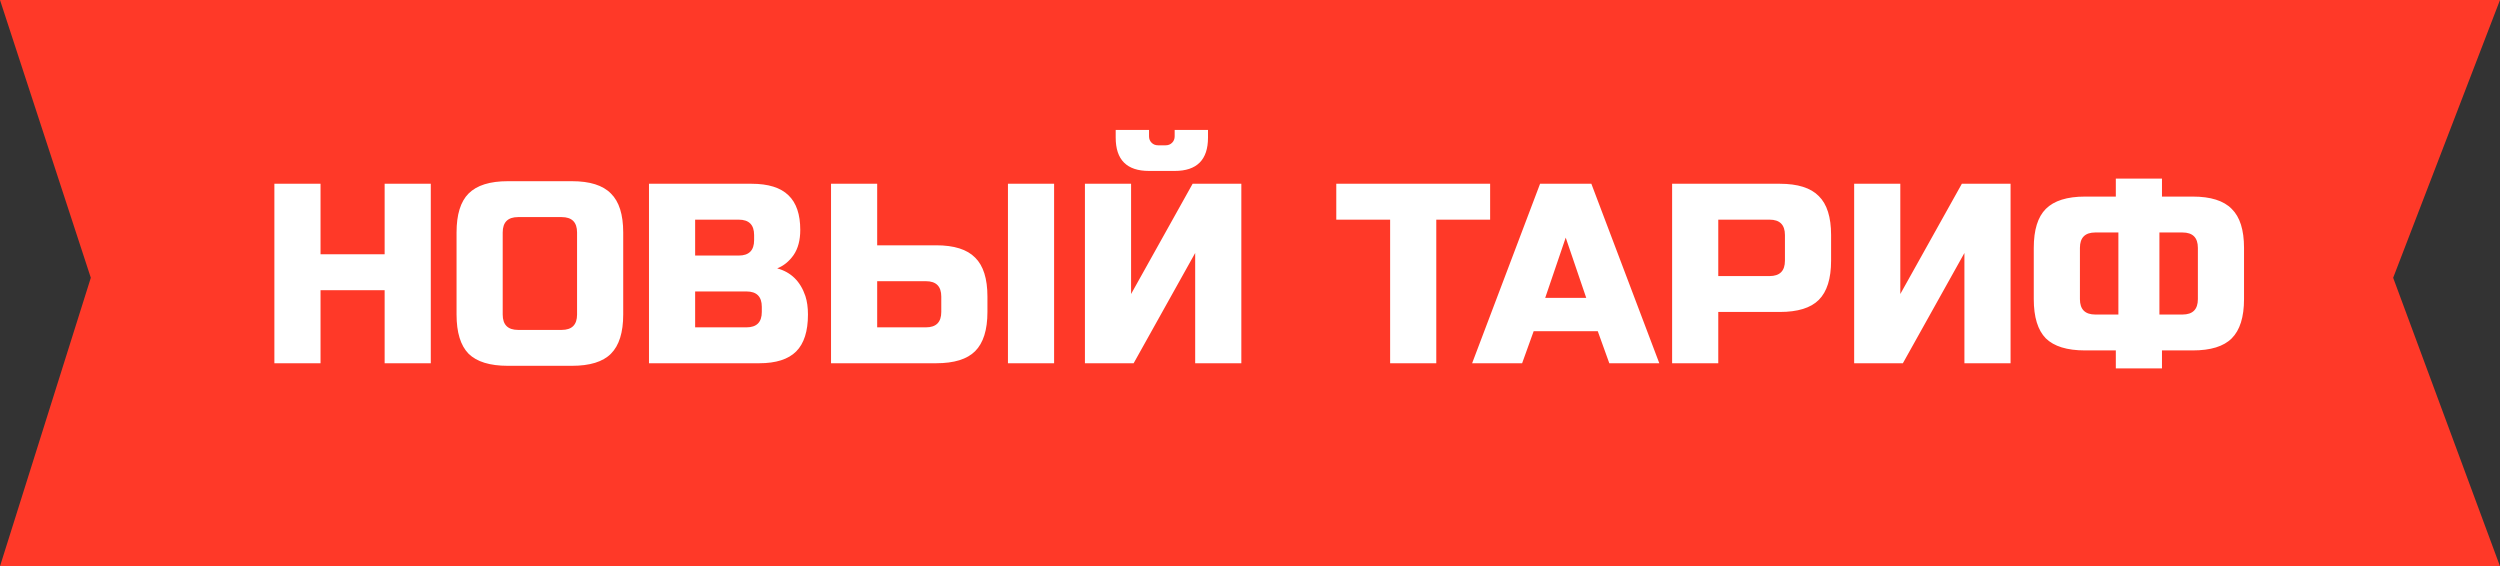
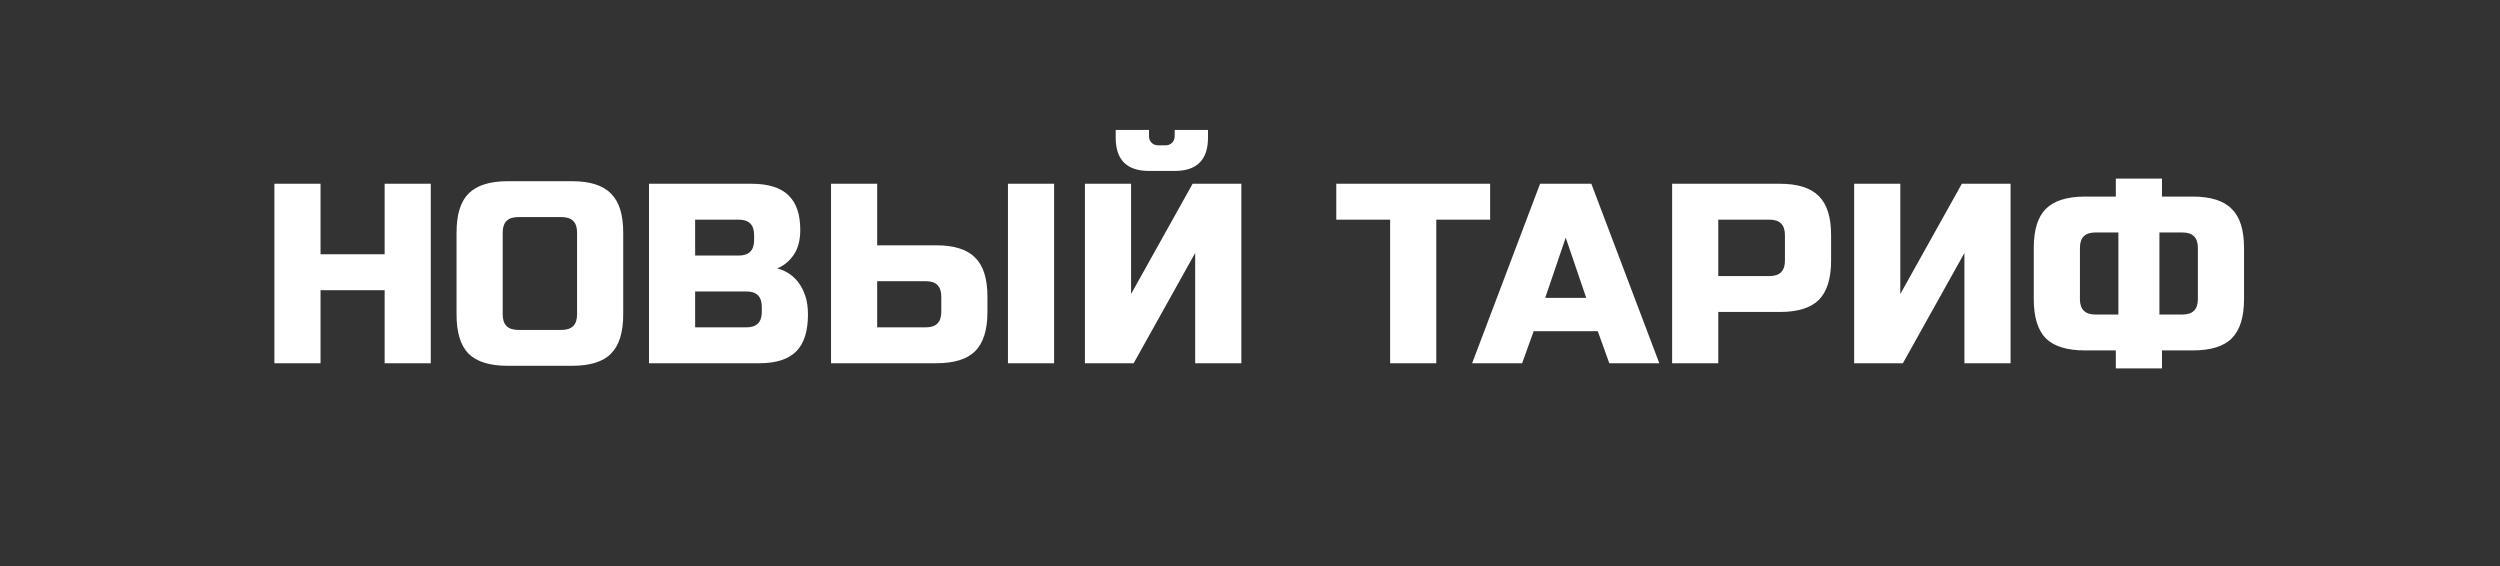
<svg xmlns="http://www.w3.org/2000/svg" width="234" height="53" viewBox="0 0 234 53" fill="none">
  <rect x="0" y="0" width="234" height="53" fill="#333333" stroke="none" />
-   <path d="M0 0H234L224 26L234 53H0L8.5 26L0 0Z" fill="#FF3928" />
-   <path d="M40.322 34H36.002V27.16H30.002V34H25.682V17.2H30.002V23.8H36.002V17.2H40.322V34ZM54.013 21.76C54.013 20.8 53.533 20.32 52.573 20.32H48.493C47.533 20.32 47.053 20.8 47.053 21.76V29.44C47.053 30.4 47.533 30.88 48.493 30.88H52.573C53.533 30.88 54.013 30.4 54.013 29.44V21.76ZM58.333 29.44C58.333 31.12 57.949 32.344 57.181 33.112C56.429 33.864 55.213 34.24 53.533 34.24H47.533C45.853 34.24 44.629 33.864 43.861 33.112C43.109 32.344 42.733 31.12 42.733 29.44V21.76C42.733 20.08 43.109 18.864 43.861 18.112C44.629 17.344 45.853 16.96 47.533 16.96H53.533C55.213 16.96 56.429 17.344 57.181 18.112C57.949 18.864 58.333 20.08 58.333 21.76V29.44ZM60.745 17.2H70.345C71.913 17.2 73.065 17.56 73.801 18.28C74.537 18.984 74.905 20.064 74.905 21.52C74.905 22.48 74.697 23.264 74.281 23.872C73.865 24.464 73.353 24.88 72.745 25.12C74.041 25.472 74.921 26.336 75.385 27.712C75.545 28.208 75.625 28.784 75.625 29.44C75.625 31.008 75.257 32.16 74.521 32.896C73.785 33.632 72.633 34 71.065 34H60.745V17.2ZM71.305 28.72C71.305 27.76 70.825 27.28 69.865 27.28H65.065V30.64H69.865C70.825 30.64 71.305 30.16 71.305 29.2V28.72ZM70.585 22C70.585 21.04 70.105 20.56 69.145 20.56H65.065V23.92H69.145C70.105 23.92 70.585 23.44 70.585 22.48V22ZM82.104 22.96H87.624C89.304 22.96 90.52 23.344 91.272 24.112C92.04 24.864 92.424 26.08 92.424 27.76V29.2C92.424 30.88 92.04 32.104 91.272 32.872C90.52 33.624 89.304 34 87.624 34H77.784V17.2H82.104V22.96ZM98.664 34H94.344V17.2H98.664V34ZM88.104 27.76C88.104 26.8 87.624 26.32 86.664 26.32H82.104V30.64H86.664C87.624 30.64 88.104 30.16 88.104 29.2V27.76ZM111.869 34V23.68L106.109 34H101.549V17.2H105.869V27.52L111.629 17.2H116.189V34H111.869ZM107.549 16C105.469 16 104.429 14.96 104.429 12.88V12.16H107.549V12.76C107.549 13 107.629 13.2 107.789 13.36C107.949 13.52 108.149 13.6 108.389 13.6H109.109C109.349 13.6 109.549 13.52 109.709 13.36C109.869 13.2 109.949 13 109.949 12.76V12.16H113.069V12.88C113.069 14.96 112.029 16 109.949 16H107.549ZM134.436 34H130.116V20.56H125.076V17.2H139.476V20.56H134.436V34ZM142.471 34H137.791L144.151 17.2H148.951L155.311 34H150.631L149.551 31H143.551L142.471 34ZM144.631 27.88H148.471L146.551 22.24L144.631 27.88ZM156.51 17.2H166.59C168.27 17.2 169.486 17.584 170.238 18.352C171.006 19.104 171.39 20.32 171.39 22V24.4C171.39 26.08 171.006 27.304 170.238 28.072C169.486 28.824 168.27 29.2 166.59 29.2H160.83V34H156.51V17.2ZM167.07 22C167.07 21.04 166.59 20.56 165.63 20.56H160.83V25.84H165.63C166.59 25.84 167.07 25.36 167.07 24.4V22ZM188.189 34H183.869V23.68L178.109 34H173.549V17.2H177.869V27.52L183.629 17.2H188.189V34ZM210.041 28C210.041 29.68 209.657 30.904 208.889 31.672C208.137 32.424 206.921 32.8 205.241 32.8H202.361V34.48H198.041V32.8H195.161C193.481 32.8 192.257 32.424 191.489 31.672C190.737 30.904 190.361 29.68 190.361 28V23.2C190.361 21.52 190.737 20.304 191.489 19.552C192.257 18.784 193.481 18.4 195.161 18.4H198.041V16.72H202.361V18.4H205.241C206.921 18.4 208.137 18.784 208.889 19.552C209.657 20.304 210.041 21.52 210.041 23.2V28ZM205.721 23.2C205.721 22.24 205.241 21.76 204.281 21.76H202.121V29.44H204.281C205.241 29.44 205.721 28.96 205.721 28V23.2ZM194.681 28C194.681 28.96 195.161 29.44 196.121 29.44H198.281V21.76H196.121C195.161 21.76 194.681 22.24 194.681 23.2V28Z" fill="white" />
+   <path d="M40.322 34H36.002V27.16H30.002V34H25.682V17.2H30.002V23.8H36.002V17.2H40.322V34ZM54.013 21.76C54.013 20.8 53.533 20.32 52.573 20.32H48.493C47.533 20.32 47.053 20.8 47.053 21.76V29.44C47.053 30.4 47.533 30.88 48.493 30.88H52.573C53.533 30.88 54.013 30.4 54.013 29.44V21.76ZM58.333 29.44C58.333 31.12 57.949 32.344 57.181 33.112C56.429 33.864 55.213 34.24 53.533 34.24H47.533C45.853 34.24 44.629 33.864 43.861 33.112C43.109 32.344 42.733 31.12 42.733 29.44V21.76C42.733 20.08 43.109 18.864 43.861 18.112C44.629 17.344 45.853 16.96 47.533 16.96H53.533C55.213 16.96 56.429 17.344 57.181 18.112C57.949 18.864 58.333 20.08 58.333 21.76V29.44ZM60.745 17.2H70.345C71.913 17.2 73.065 17.56 73.801 18.28C74.537 18.984 74.905 20.064 74.905 21.52C74.905 22.48 74.697 23.264 74.281 23.872C73.865 24.464 73.353 24.88 72.745 25.12C74.041 25.472 74.921 26.336 75.385 27.712C75.545 28.208 75.625 28.784 75.625 29.44C75.625 31.008 75.257 32.16 74.521 32.896C73.785 33.632 72.633 34 71.065 34H60.745V17.2ZM71.305 28.72C71.305 27.76 70.825 27.28 69.865 27.28H65.065V30.64H69.865C70.825 30.64 71.305 30.16 71.305 29.2V28.72ZM70.585 22C70.585 21.04 70.105 20.56 69.145 20.56H65.065V23.92H69.145C70.105 23.92 70.585 23.44 70.585 22.48V22ZM82.104 22.96H87.624C89.304 22.96 90.52 23.344 91.272 24.112C92.04 24.864 92.424 26.08 92.424 27.76V29.2C92.424 30.88 92.04 32.104 91.272 32.872C90.52 33.624 89.304 34 87.624 34H77.784V17.2H82.104V22.96ZM98.664 34H94.344V17.2H98.664V34ZM88.104 27.76C88.104 26.8 87.624 26.32 86.664 26.32H82.104V30.64H86.664C87.624 30.64 88.104 30.16 88.104 29.2V27.76ZM111.869 34V23.68L106.109 34H101.549V17.2H105.869V27.52L111.629 17.2H116.189V34H111.869ZM107.549 16C105.469 16 104.429 14.96 104.429 12.88V12.16H107.549V12.76C107.549 13 107.629 13.2 107.789 13.36C107.949 13.52 108.149 13.6 108.389 13.6H109.109C109.349 13.6 109.549 13.52 109.709 13.36C109.869 13.2 109.949 13 109.949 12.76V12.16H113.069V12.88C113.069 14.96 112.029 16 109.949 16H107.549ZM134.436 34H130.116V20.56H125.076V17.2H139.476V20.56H134.436V34ZM142.471 34H137.791L144.151 17.2H148.951L155.311 34H150.631L149.551 31H143.551L142.471 34ZM144.631 27.88H148.471L146.551 22.24L144.631 27.88ZM156.51 17.2H166.59C168.27 17.2 169.486 17.584 170.238 18.352C171.006 19.104 171.39 20.32 171.39 22V24.4C171.39 26.08 171.006 27.304 170.238 28.072C169.486 28.824 168.27 29.2 166.59 29.2H160.83V34H156.51V17.2ZM167.07 22C167.07 21.04 166.59 20.56 165.63 20.56H160.83V25.84H165.63C166.59 25.84 167.07 25.36 167.07 24.4V22ZM188.189 34H183.869V23.68L178.109 34H173.549V17.2H177.869V27.52L183.629 17.2H188.189V34ZM210.041 28C210.041 29.68 209.657 30.904 208.889 31.672C208.137 32.424 206.921 32.8 205.241 32.8H202.361V34.48H198.041V32.8H195.161C193.481 32.8 192.257 32.424 191.489 31.672C190.737 30.904 190.361 29.68 190.361 28V23.2C190.361 21.52 190.737 20.304 191.489 19.552C192.257 18.784 193.481 18.4 195.161 18.4H198.041V16.72H202.361V18.4H205.241C206.921 18.4 208.137 18.784 208.889 19.552C209.657 20.304 210.041 21.52 210.041 23.2V28ZM205.721 23.2C205.721 22.24 205.241 21.76 204.281 21.76H202.121V29.44H204.281C205.241 29.44 205.721 28.96 205.721 28V23.2ZM194.681 28C194.681 28.96 195.161 29.44 196.121 29.44H198.281V21.76H196.121C195.161 21.76 194.681 22.24 194.681 23.2Z" fill="white" />
</svg>